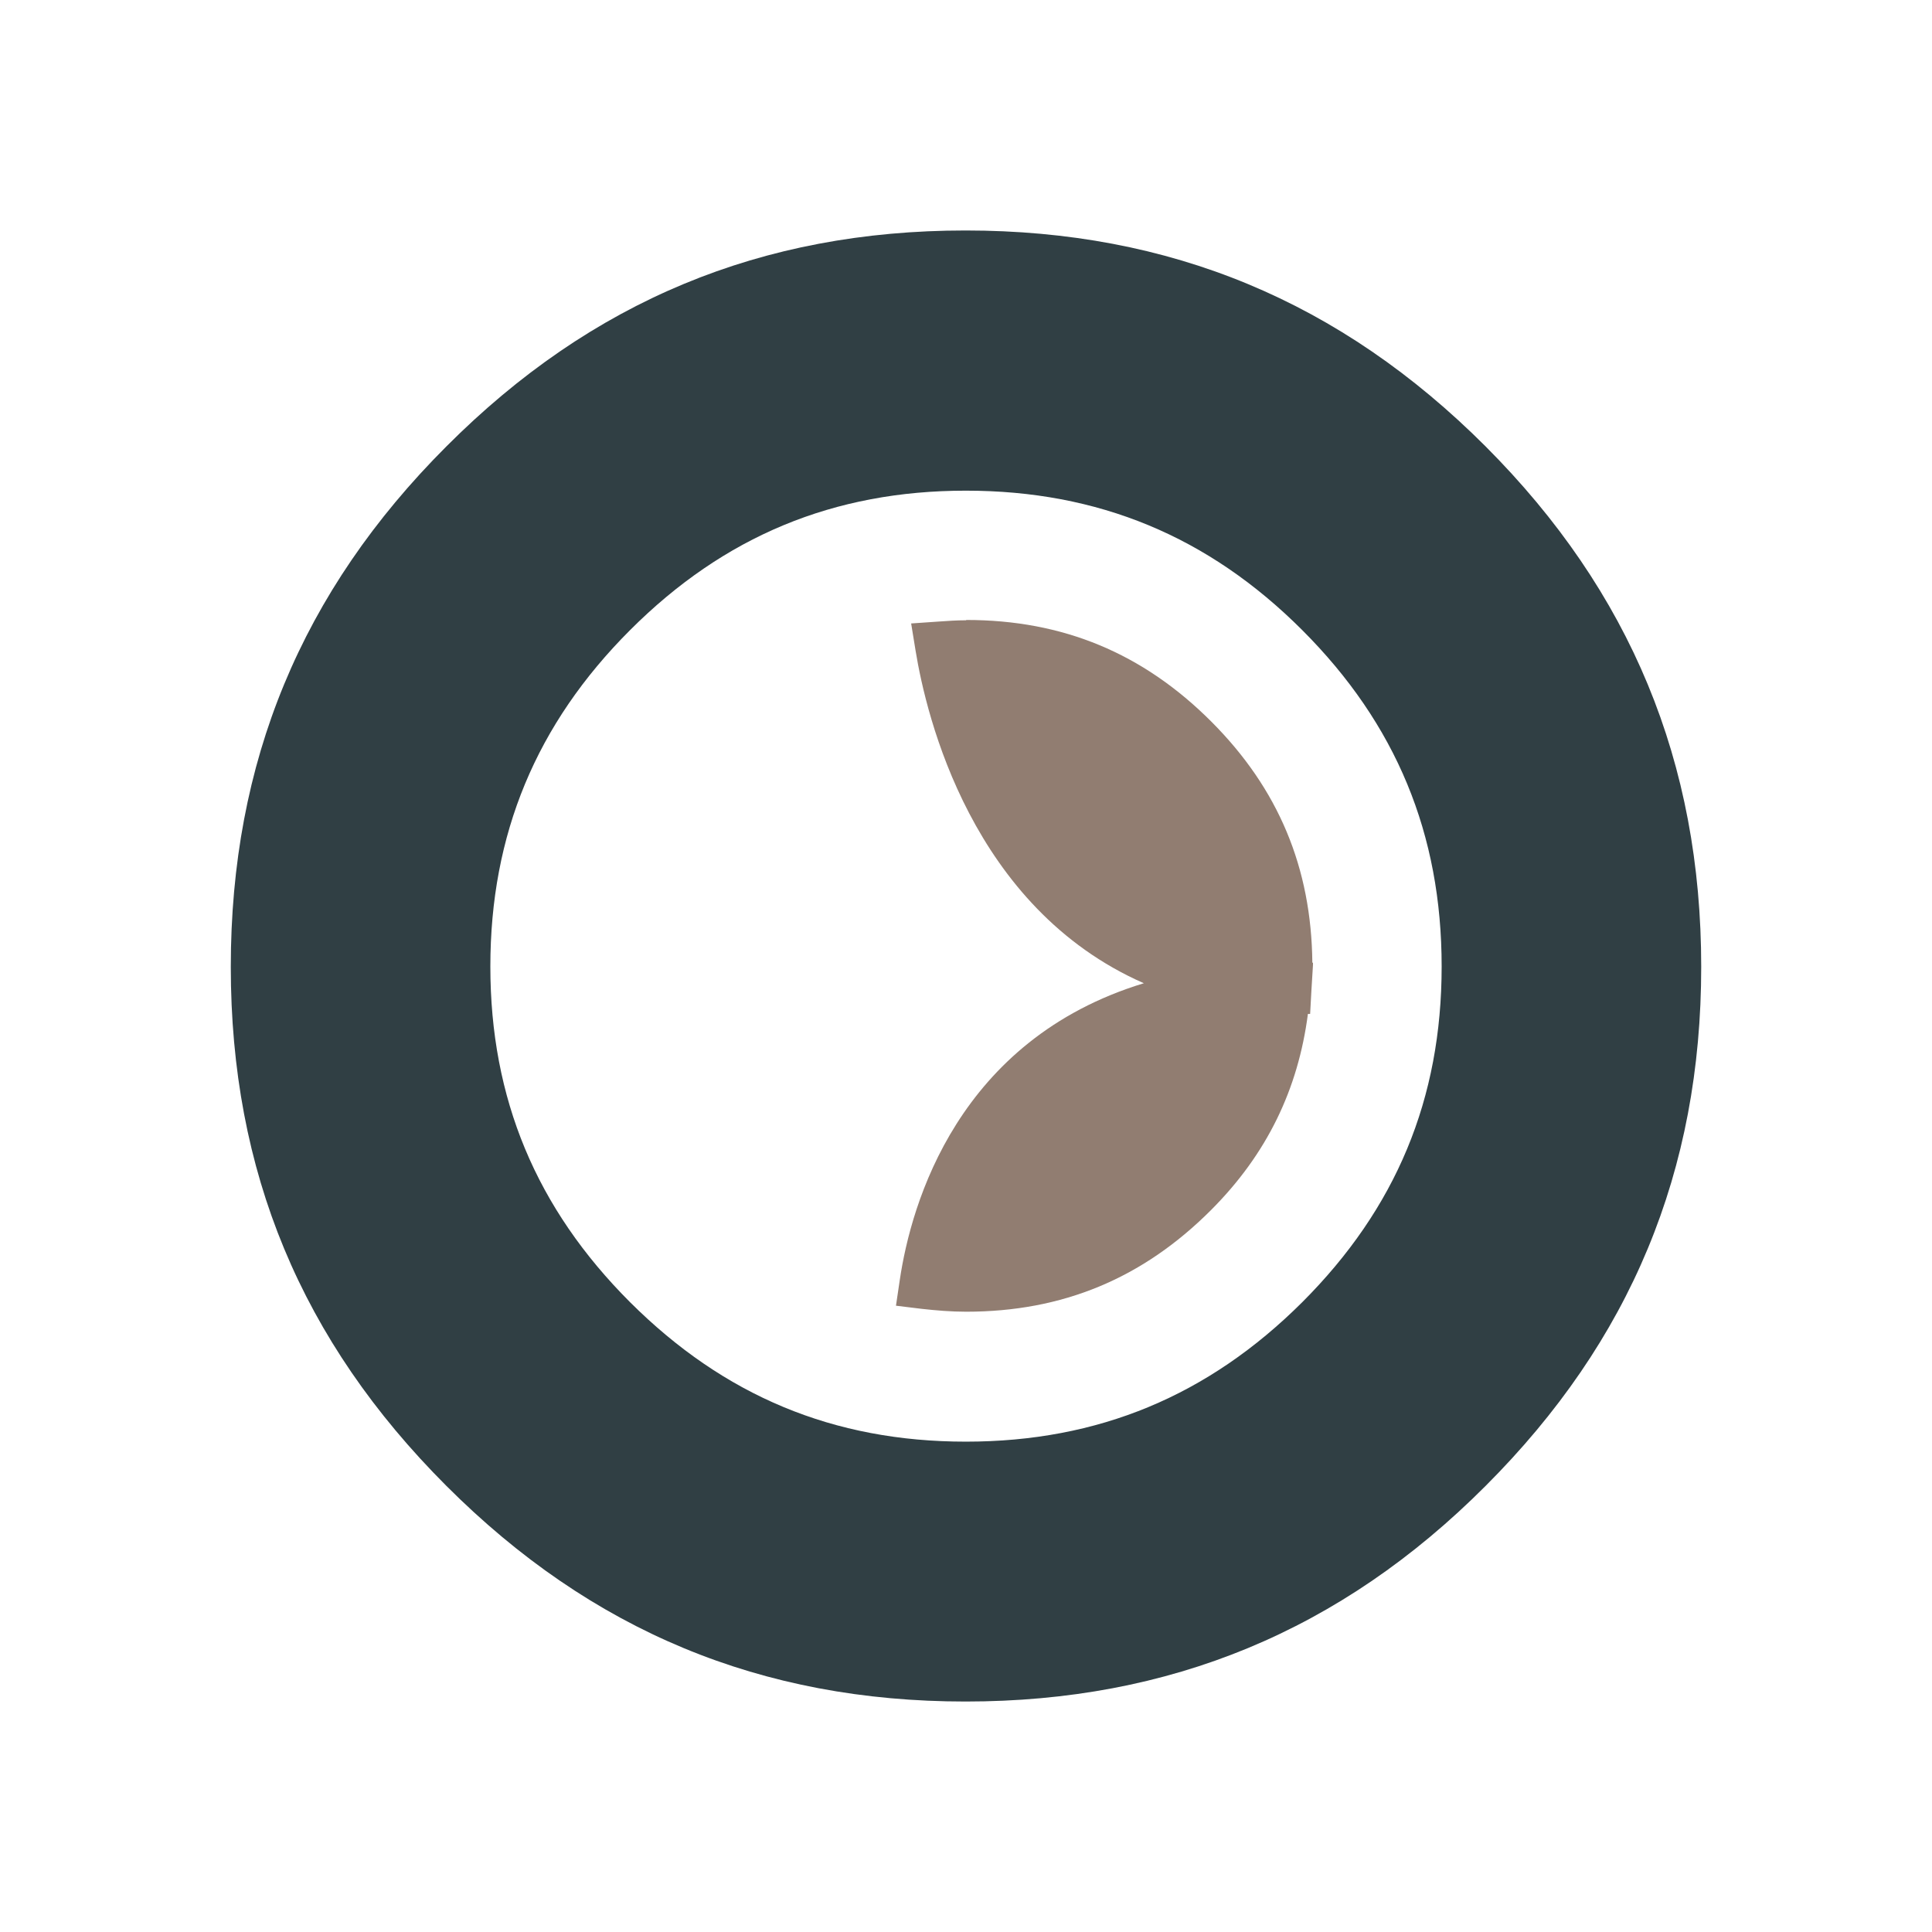
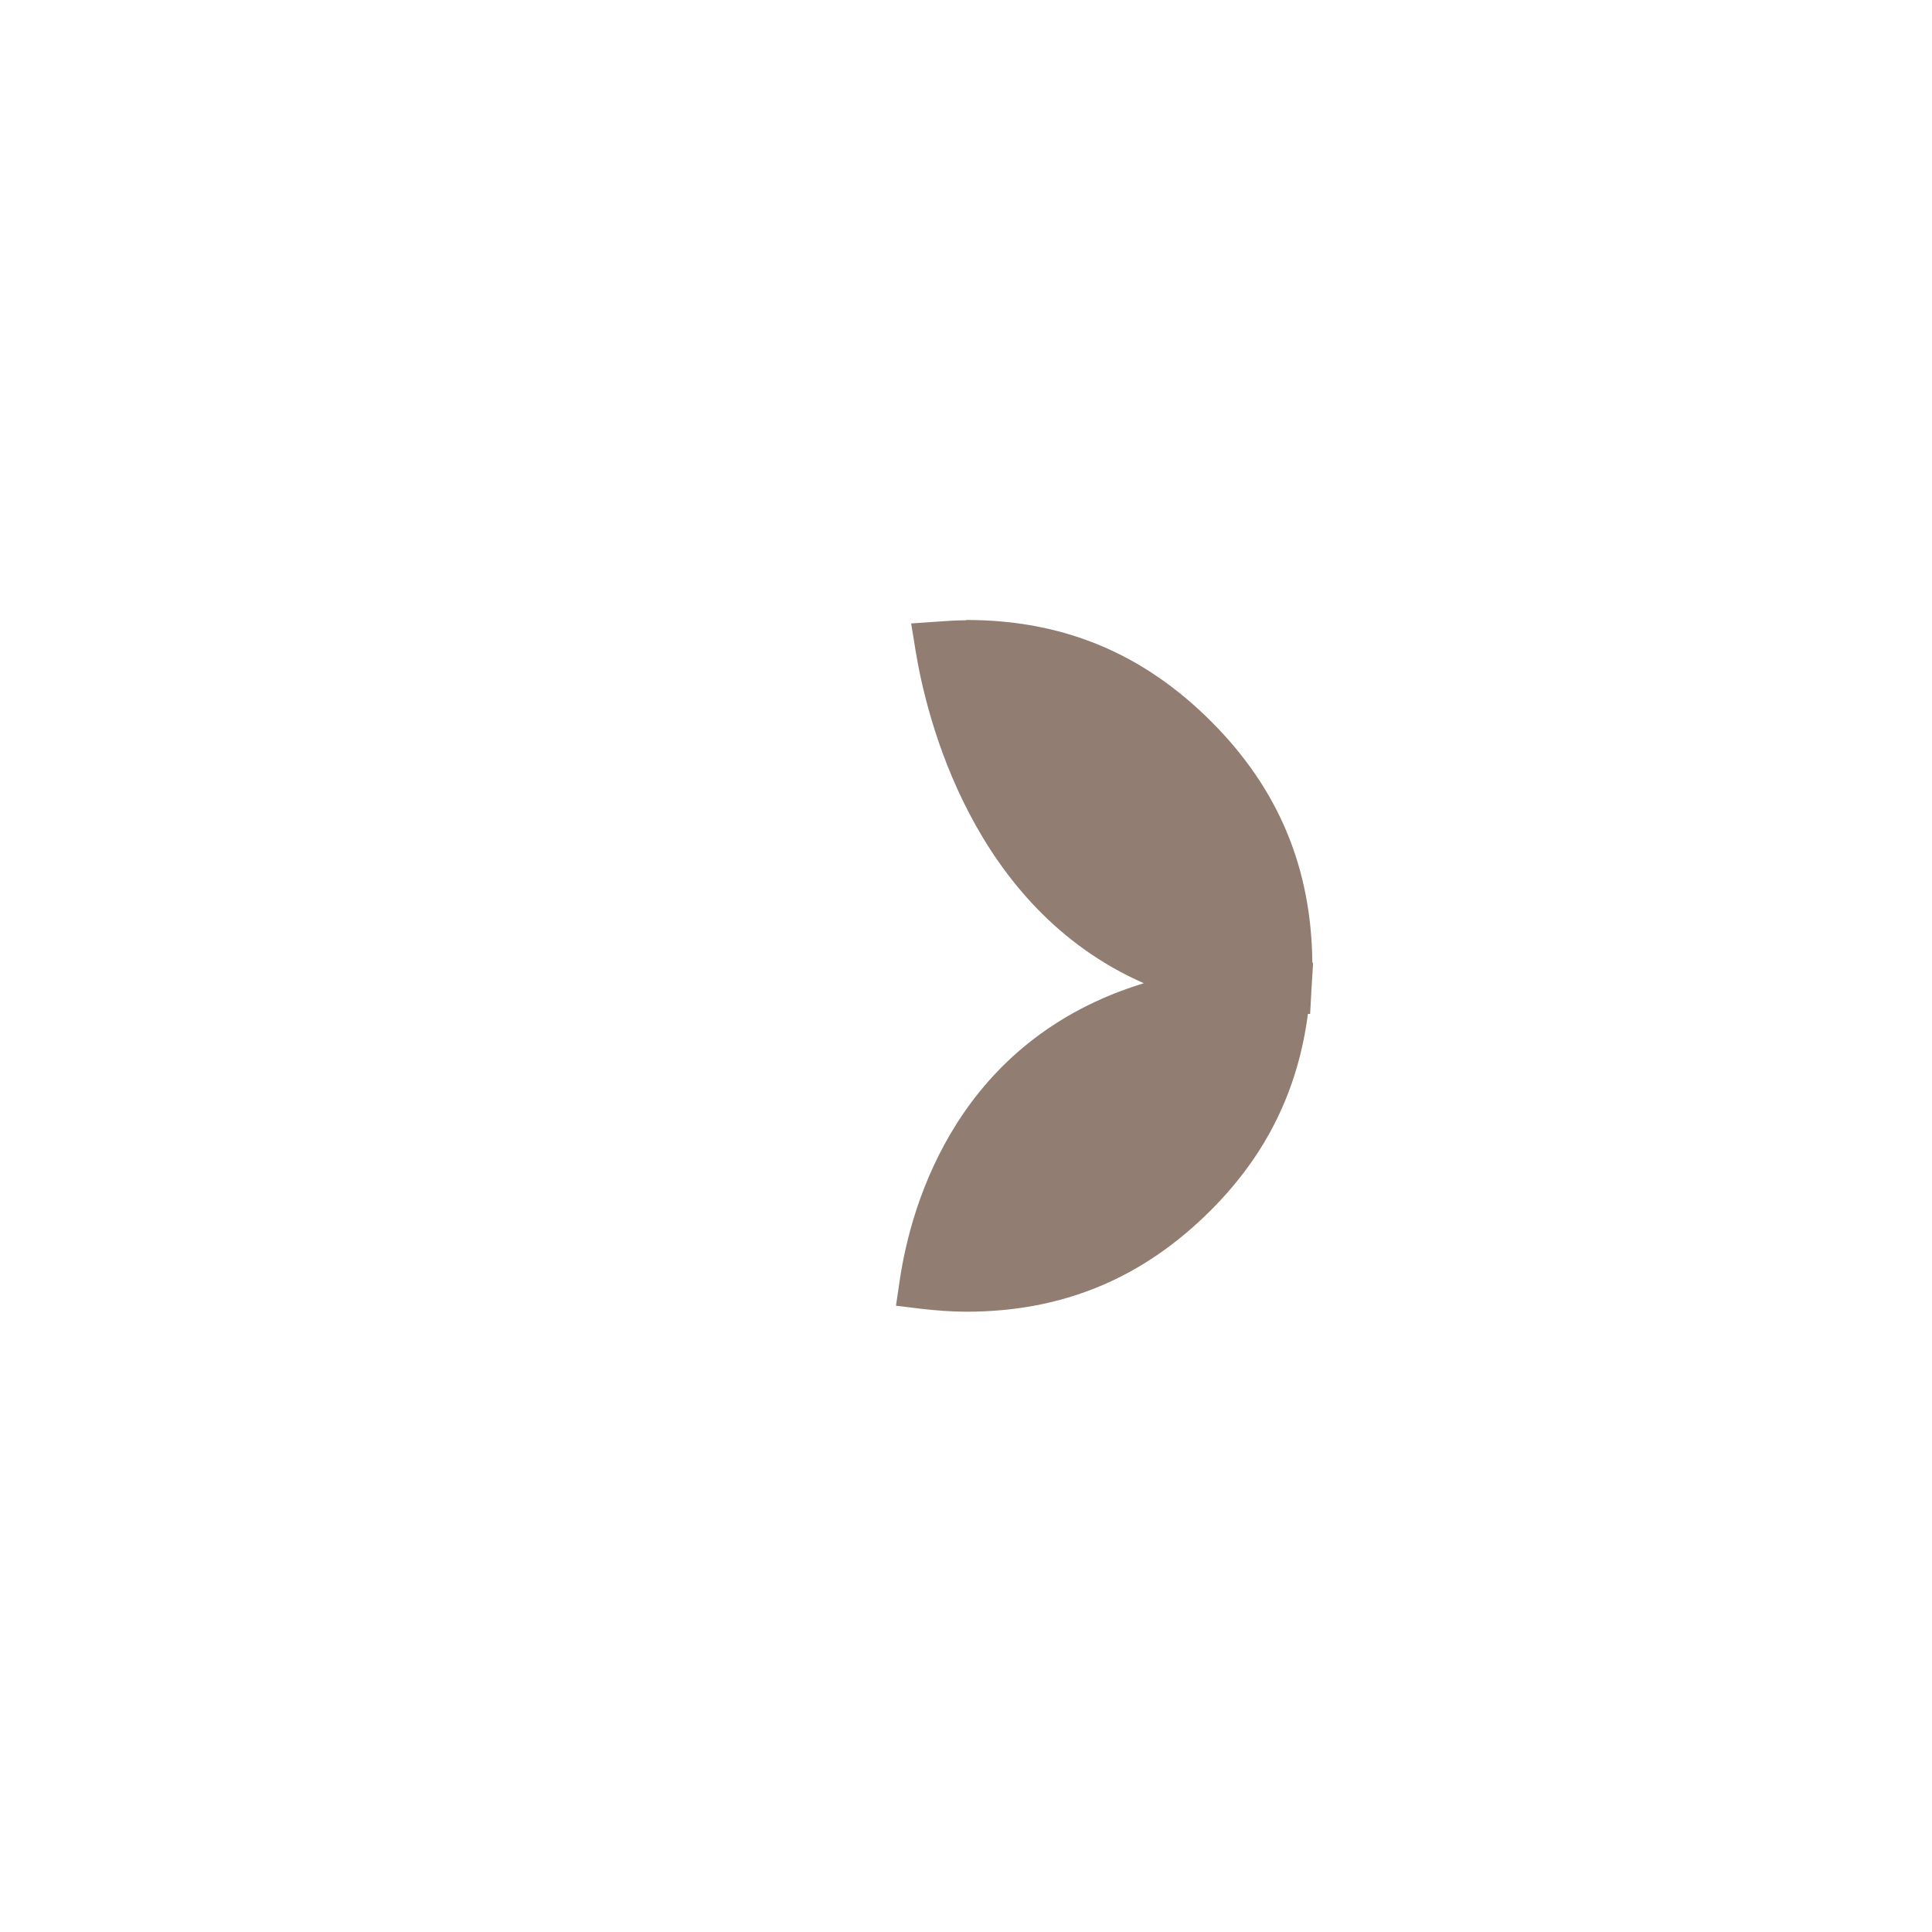
<svg xmlns="http://www.w3.org/2000/svg" version="1.1" viewBox="0 0 61.11 61.11">
  <style>
    .path1 {
      fill: #303f44;
    }

    .path2 {
      fill: #917d71;
    }

    @media (prefers-color-scheme: dark) {
      .path1 {
        fill: #d1d1d1;
      }

      .path2 {
        fill: #928984;
      }
    }
  </style>
-   <path class="path1" d="M30.54,7.29c-6.45,0-11.83,2.23-16.42,6.83-4.59,4.59-6.82,9.98-6.82,16.46s2.23,11.83,6.82,16.42c4.59,4.59,9.96,6.82,16.42,6.82s11.87-2.23,16.45-6.82c4.59-4.59,6.82-9.96,6.82-16.42s-2.23-11.86-6.82-16.46c-4.59-4.59-9.98-6.83-16.45-6.83ZM41.19,41.19c-2.97,2.96-6.45,4.41-10.64,4.41s-7.65-1.45-10.62-4.41c-2.97-2.97-4.42-6.44-4.42-10.62s1.45-7.67,4.42-10.64c2.97-2.97,6.44-4.41,10.62-4.41s7.67,1.44,10.64,4.41c2.97,2.97,4.41,6.45,4.41,10.64s-1.44,7.65-4.41,10.62Z" />
  <path class="path2" d="M30.55,19.62c-.29,0-.58.02-.86.04l-.87.06.14.86c.34,2.09,1.78,8.13,7.22,10.52-5.87,1.79-7.36,6.95-7.72,9.39l-.12.81.82.1c.45.05.92.09,1.4.09,3.05,0,5.58-1.05,7.74-3.21,1.78-1.78,2.76-3.83,3.07-6.21h.07s.04-.73.04-.73h0s.05-.82.05-.82h0v-.07s-.02,0-.02,0c-.03-3-1.07-5.5-3.2-7.63-2.16-2.16-4.69-3.21-7.74-3.21Z" />
</svg>